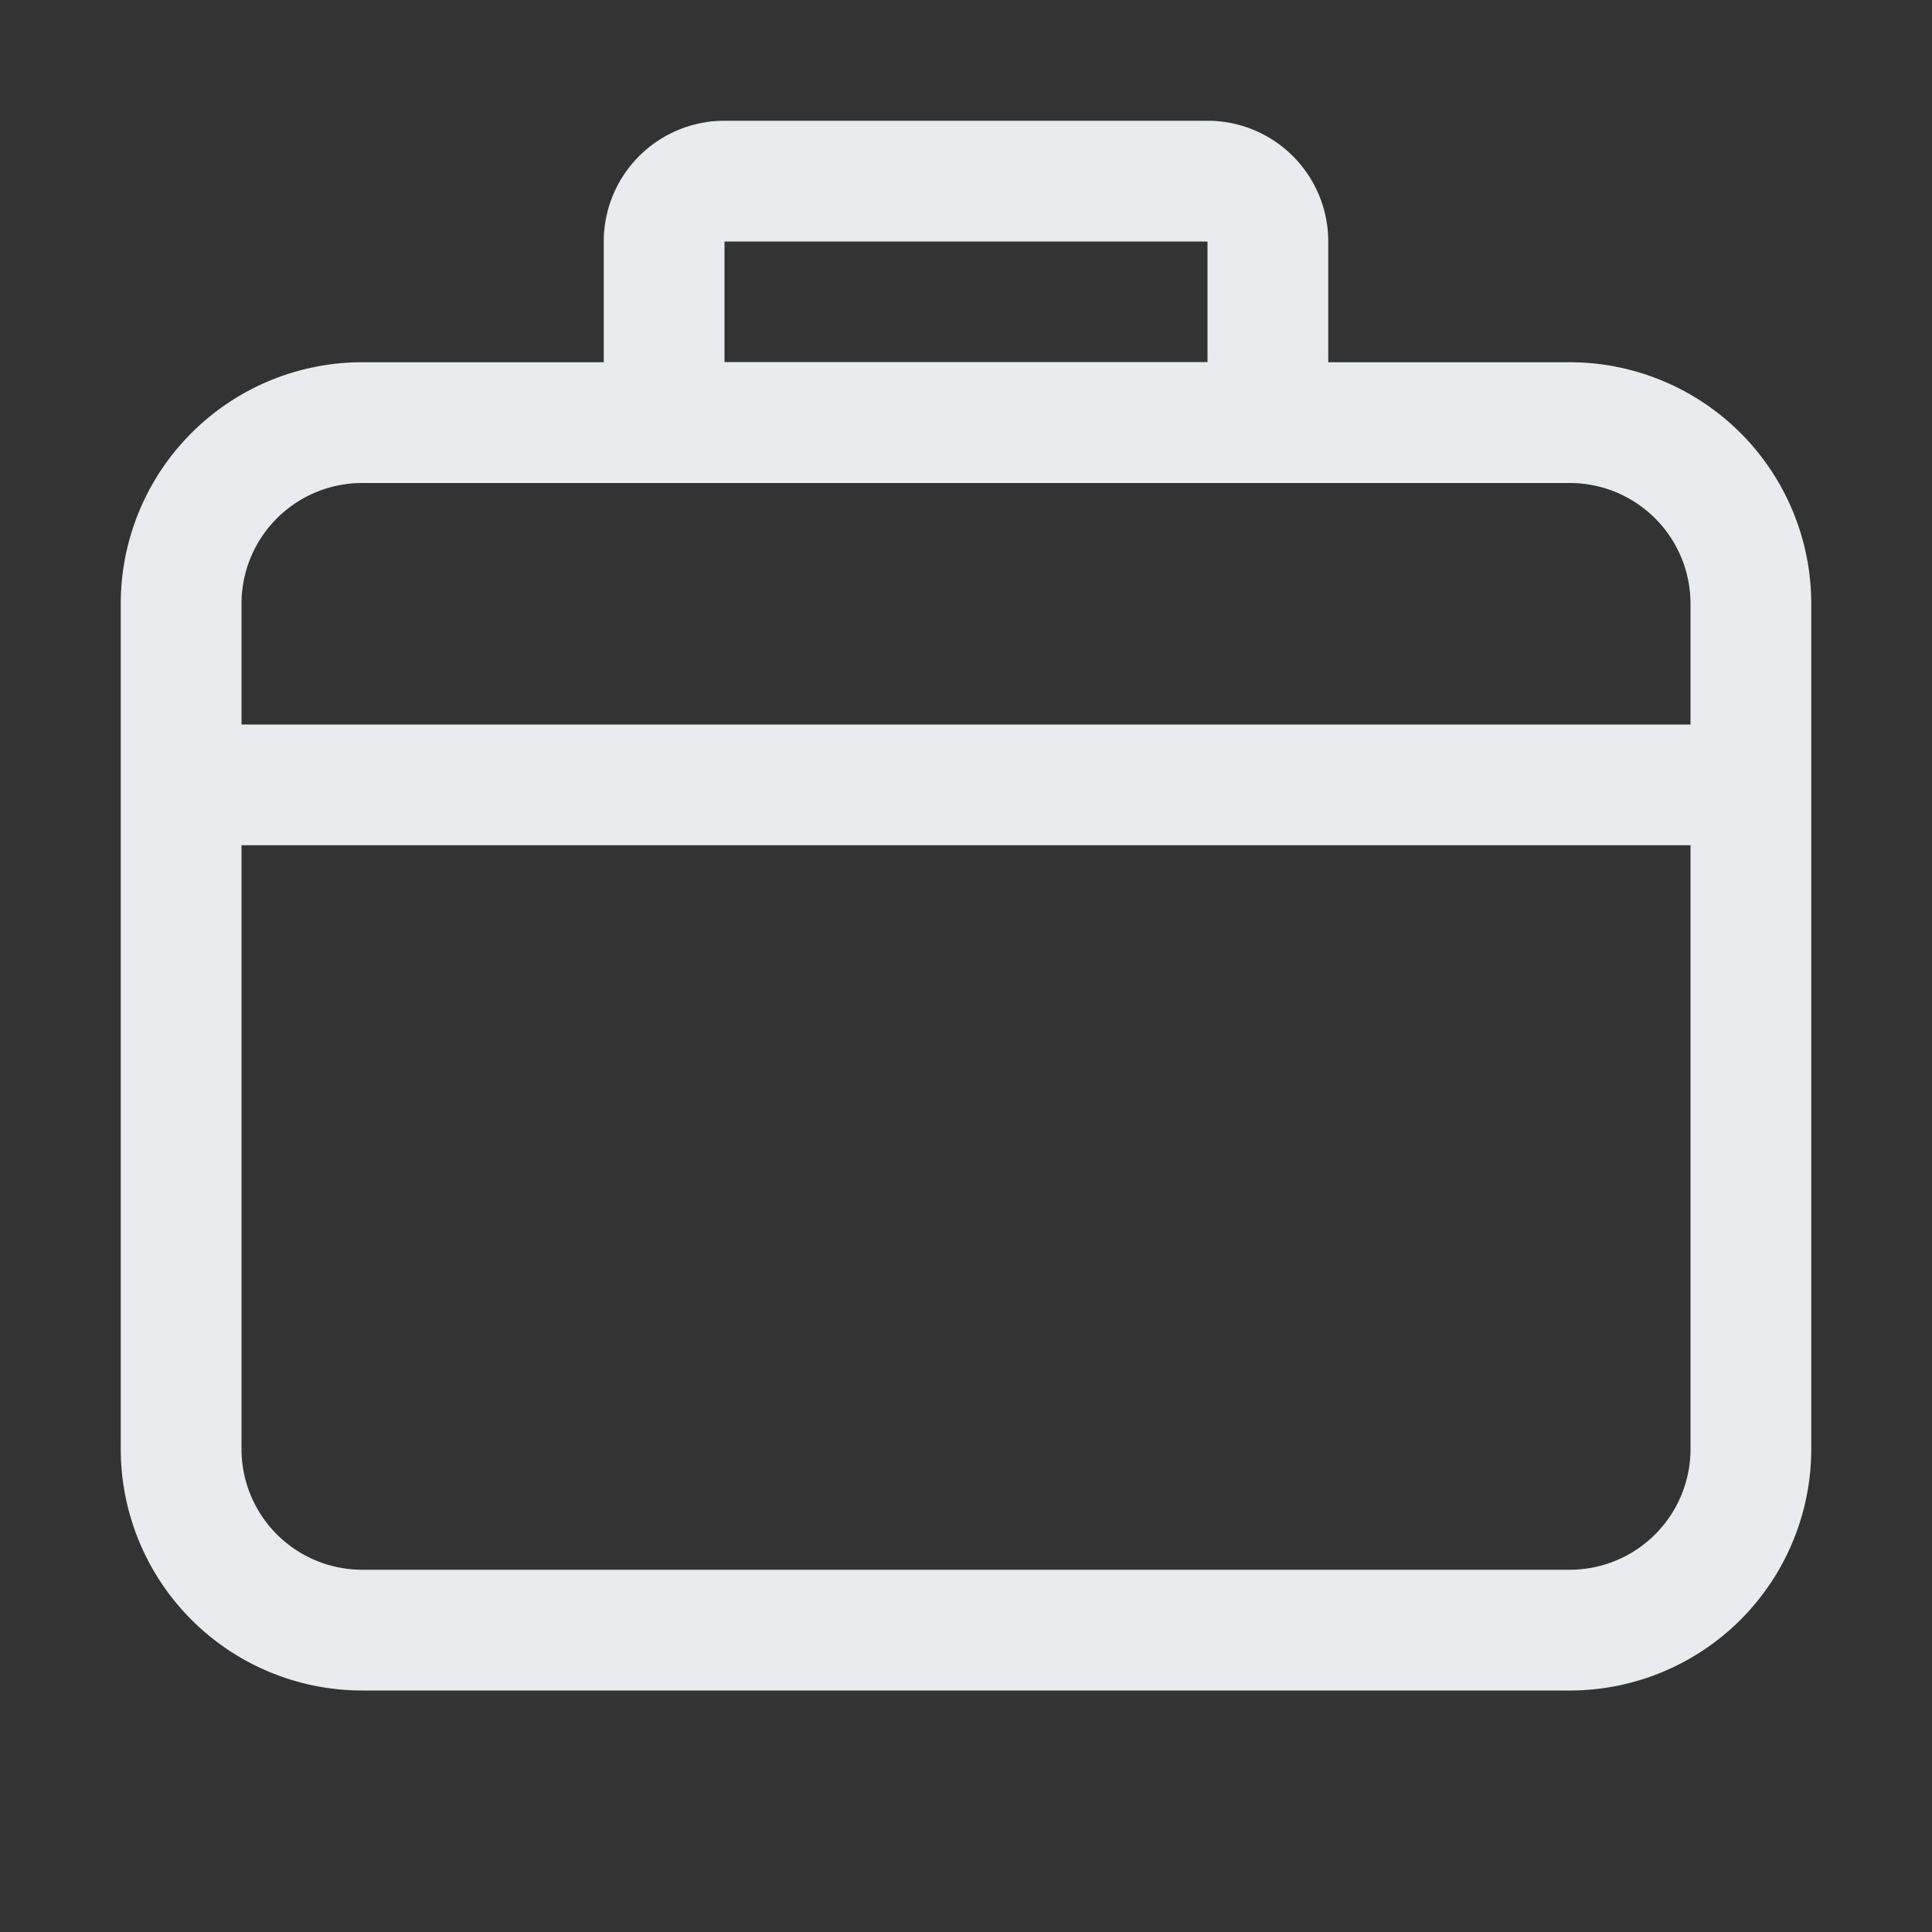
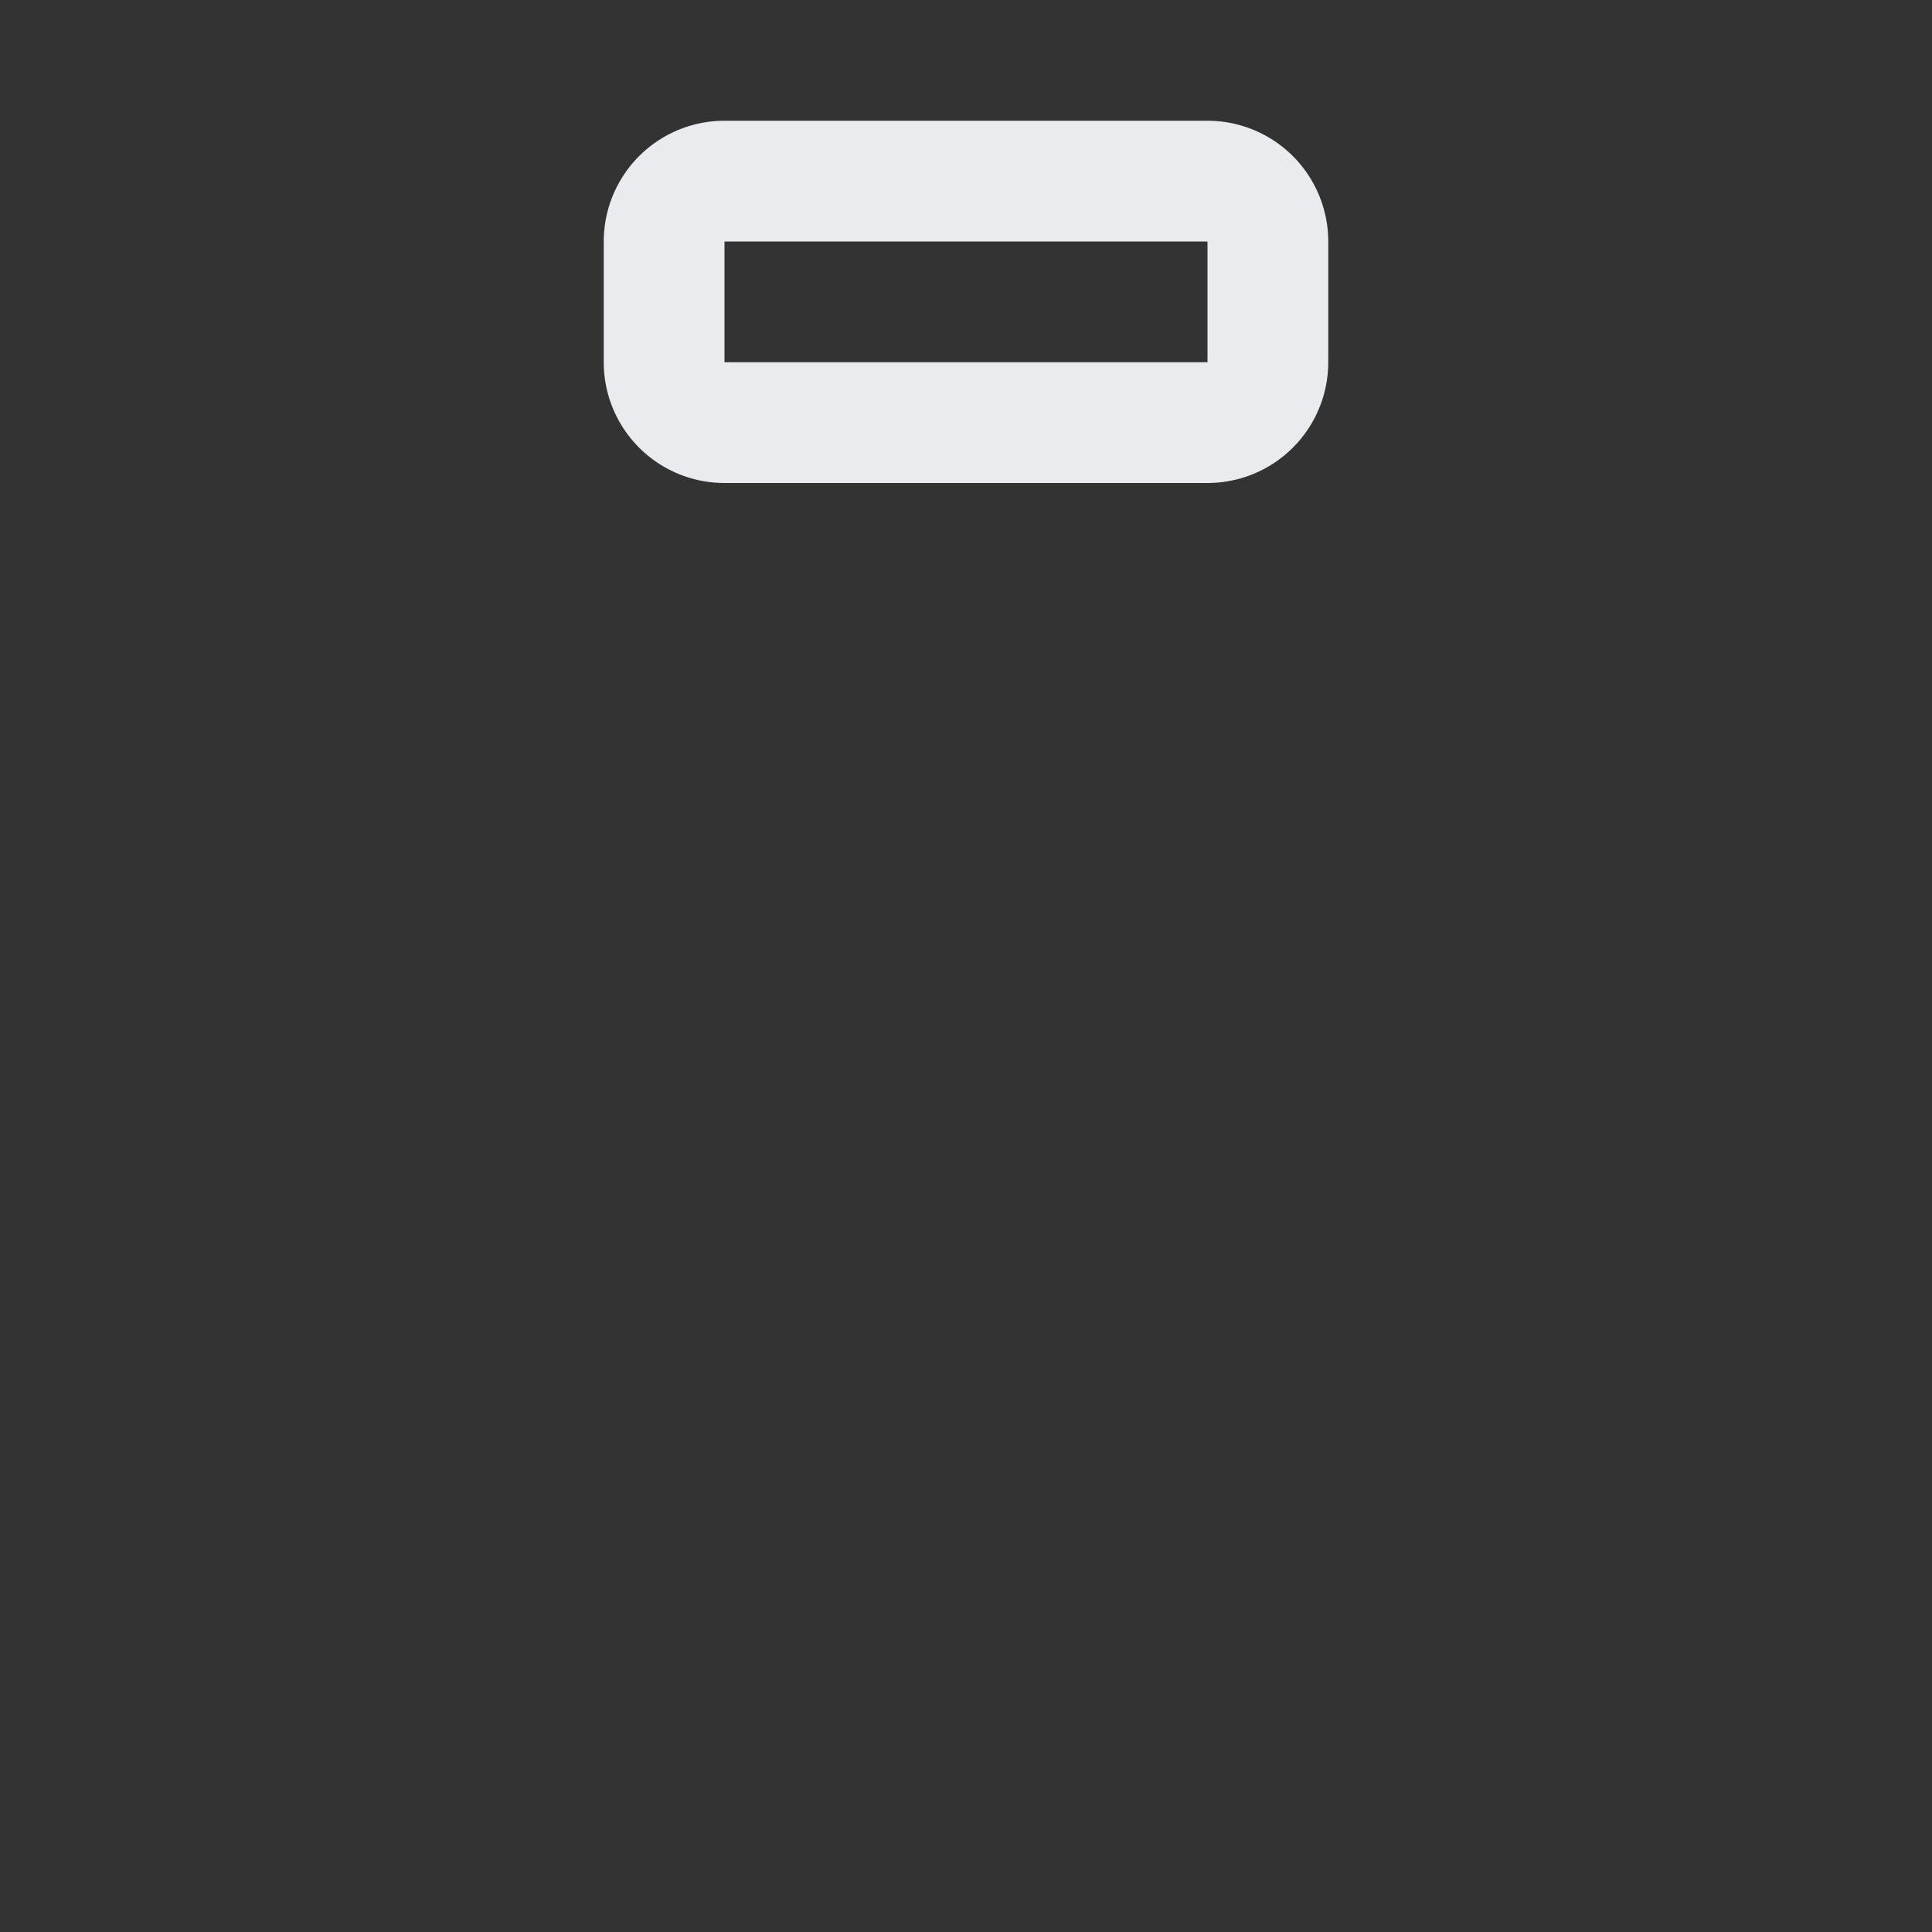
<svg xmlns="http://www.w3.org/2000/svg" width="84" height="84" fill="none">
  <rect width="100%" height="100%" fill="#333333" stroke="none" />
-   <path d="M10.5 31.5h63v-5.25A5.25 5.25 0 0 0 68.25 21h-52.5a5.25 5.25 0 0 0-5.25 5.25v5.25zm0 5.25V63a5.25 5.25 0 0 0 5.25 5.25h52.5A5.25 5.25 0 0 0 73.5 63V36.75h-63zm5.25-21h52.5a10.5 10.5 0 0 1 10.5 10.5V63a10.5 10.5 0 0 1-10.5 10.5h-52.5A10.5 10.5 0 0 1 5.25 63V26.25a10.5 10.5 0 0 1 10.5-10.5z" fill="#E9EBEE" />
  <path d="M31.5 10.5v5.25h21V10.5h-21zm0-5.25h21a5.25 5.25 0 0 1 5.25 5.25v5.25A5.25 5.25 0 0 1 52.5 21h-21a5.25 5.25 0 0 1-5.25-5.25V10.5a5.25 5.25 0 0 1 5.25-5.25z" fill="#E9EBEE" />
</svg>